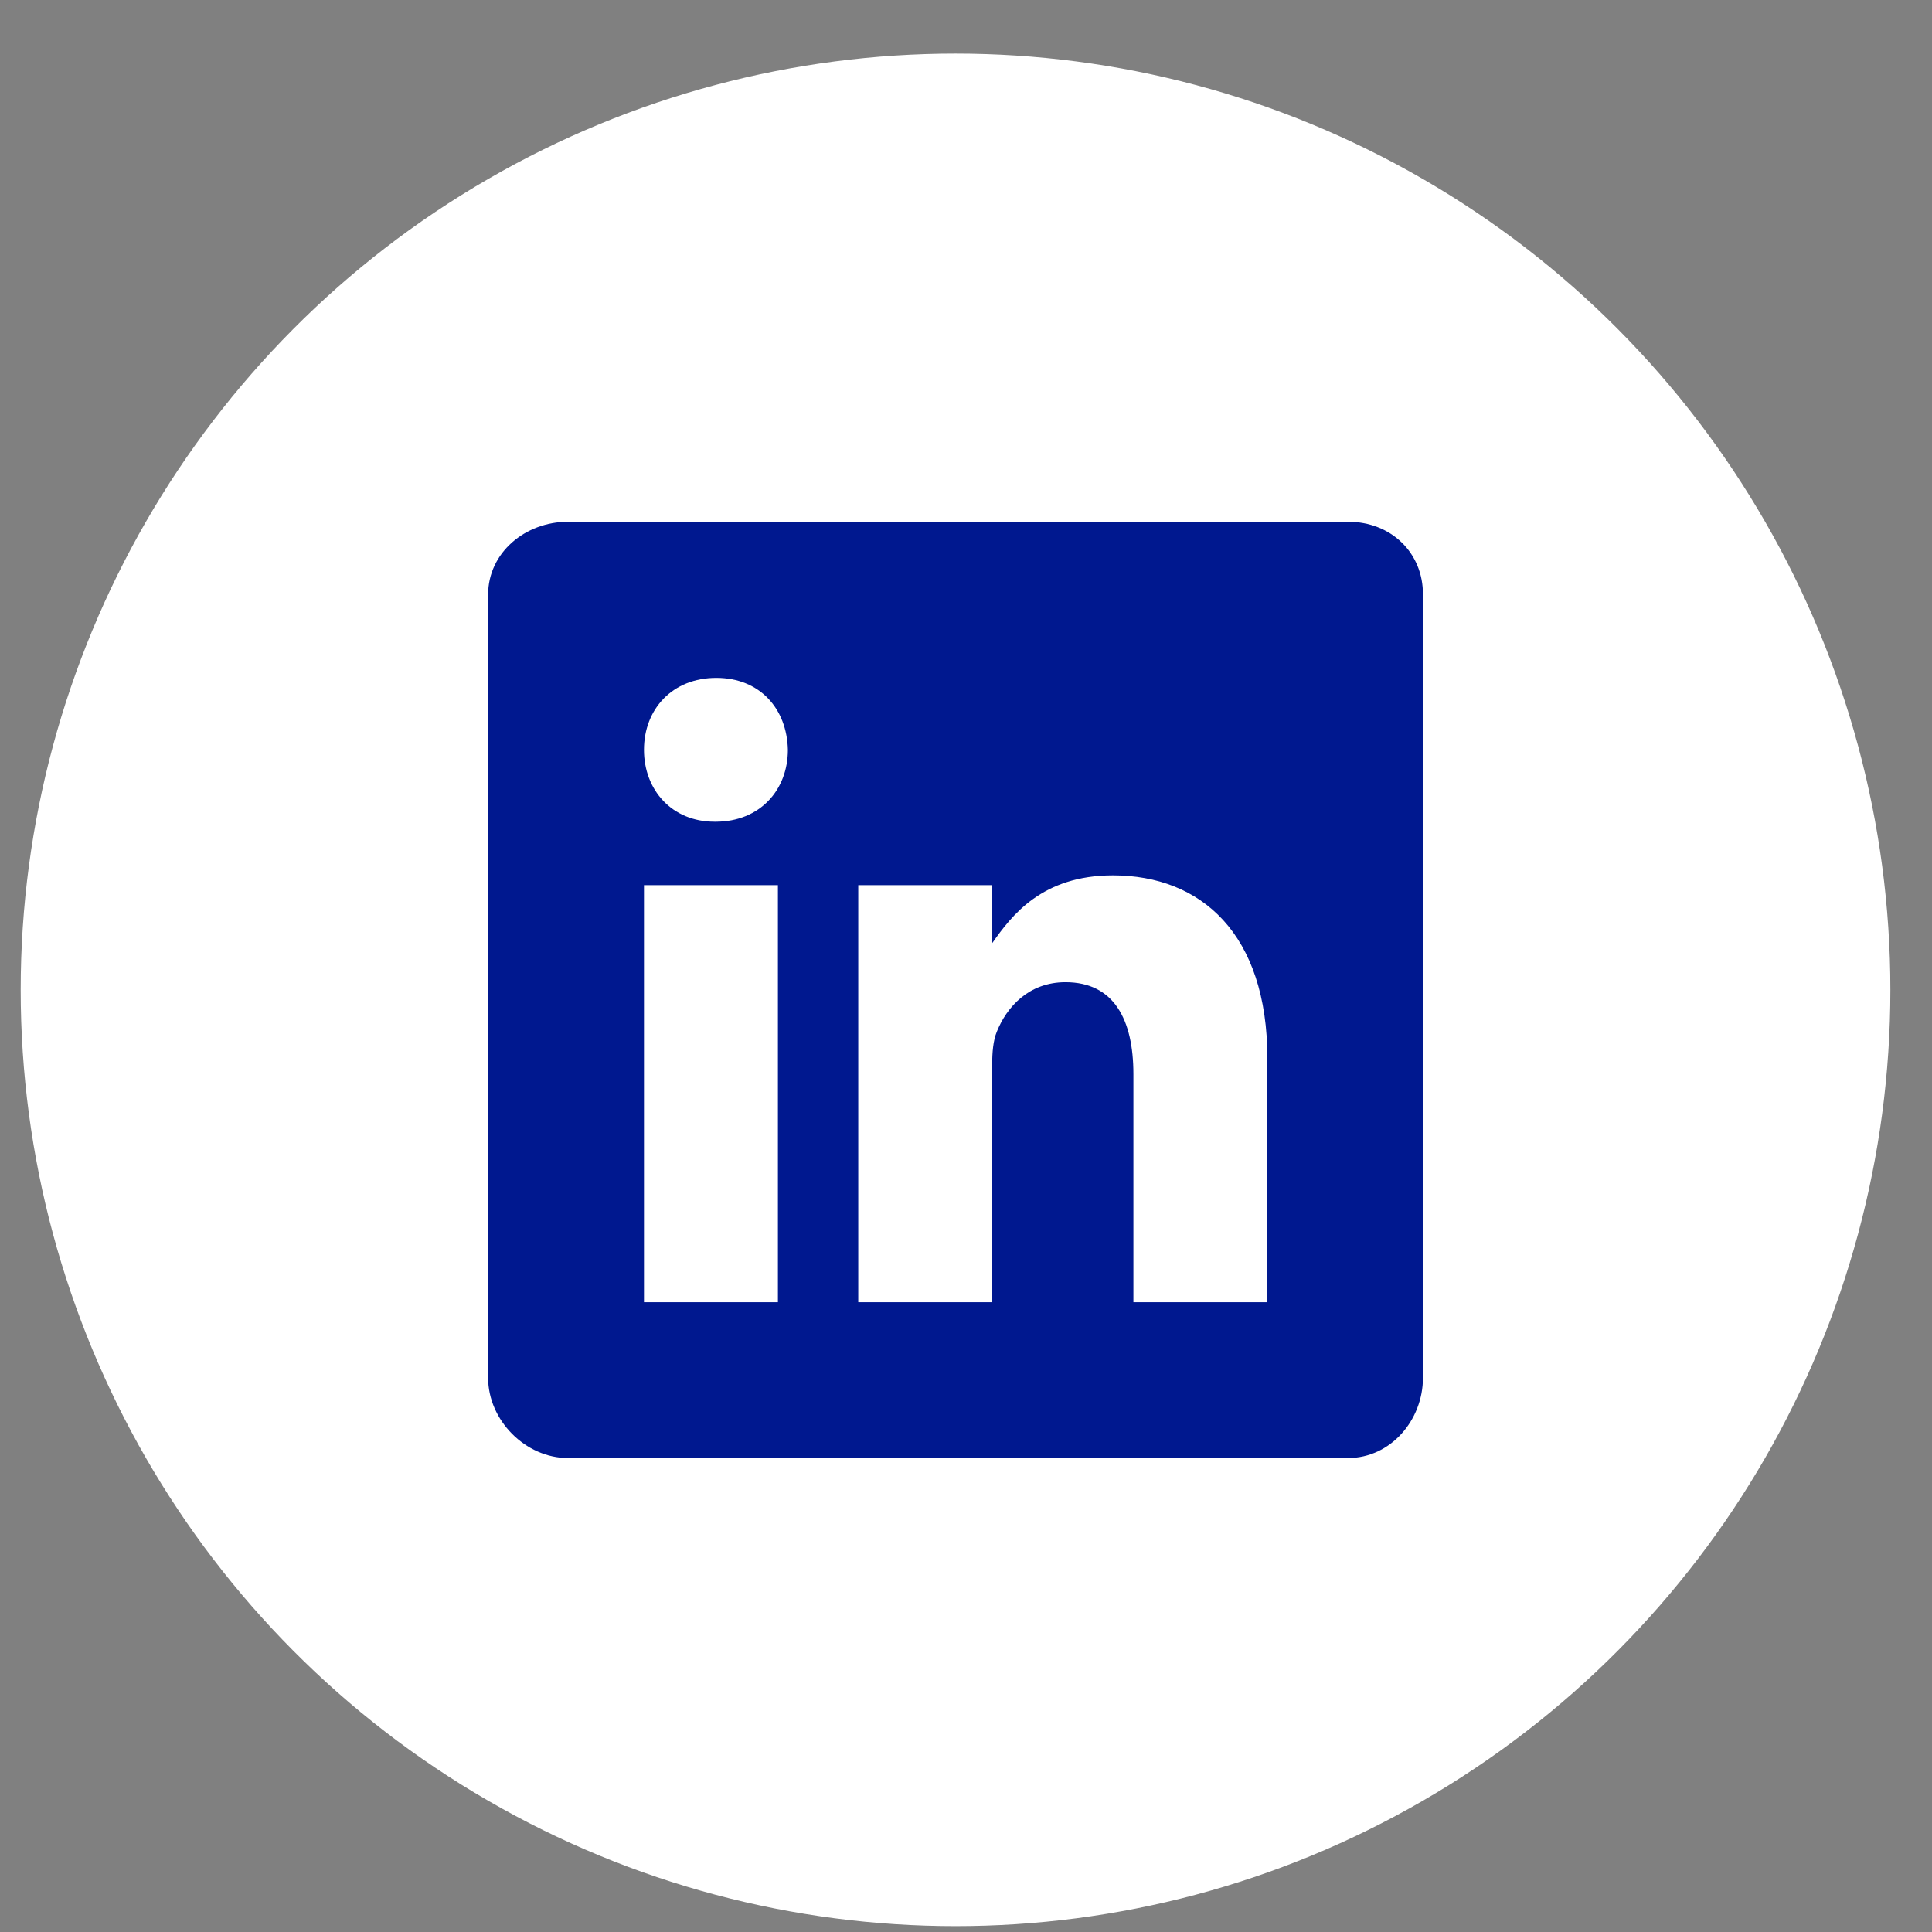
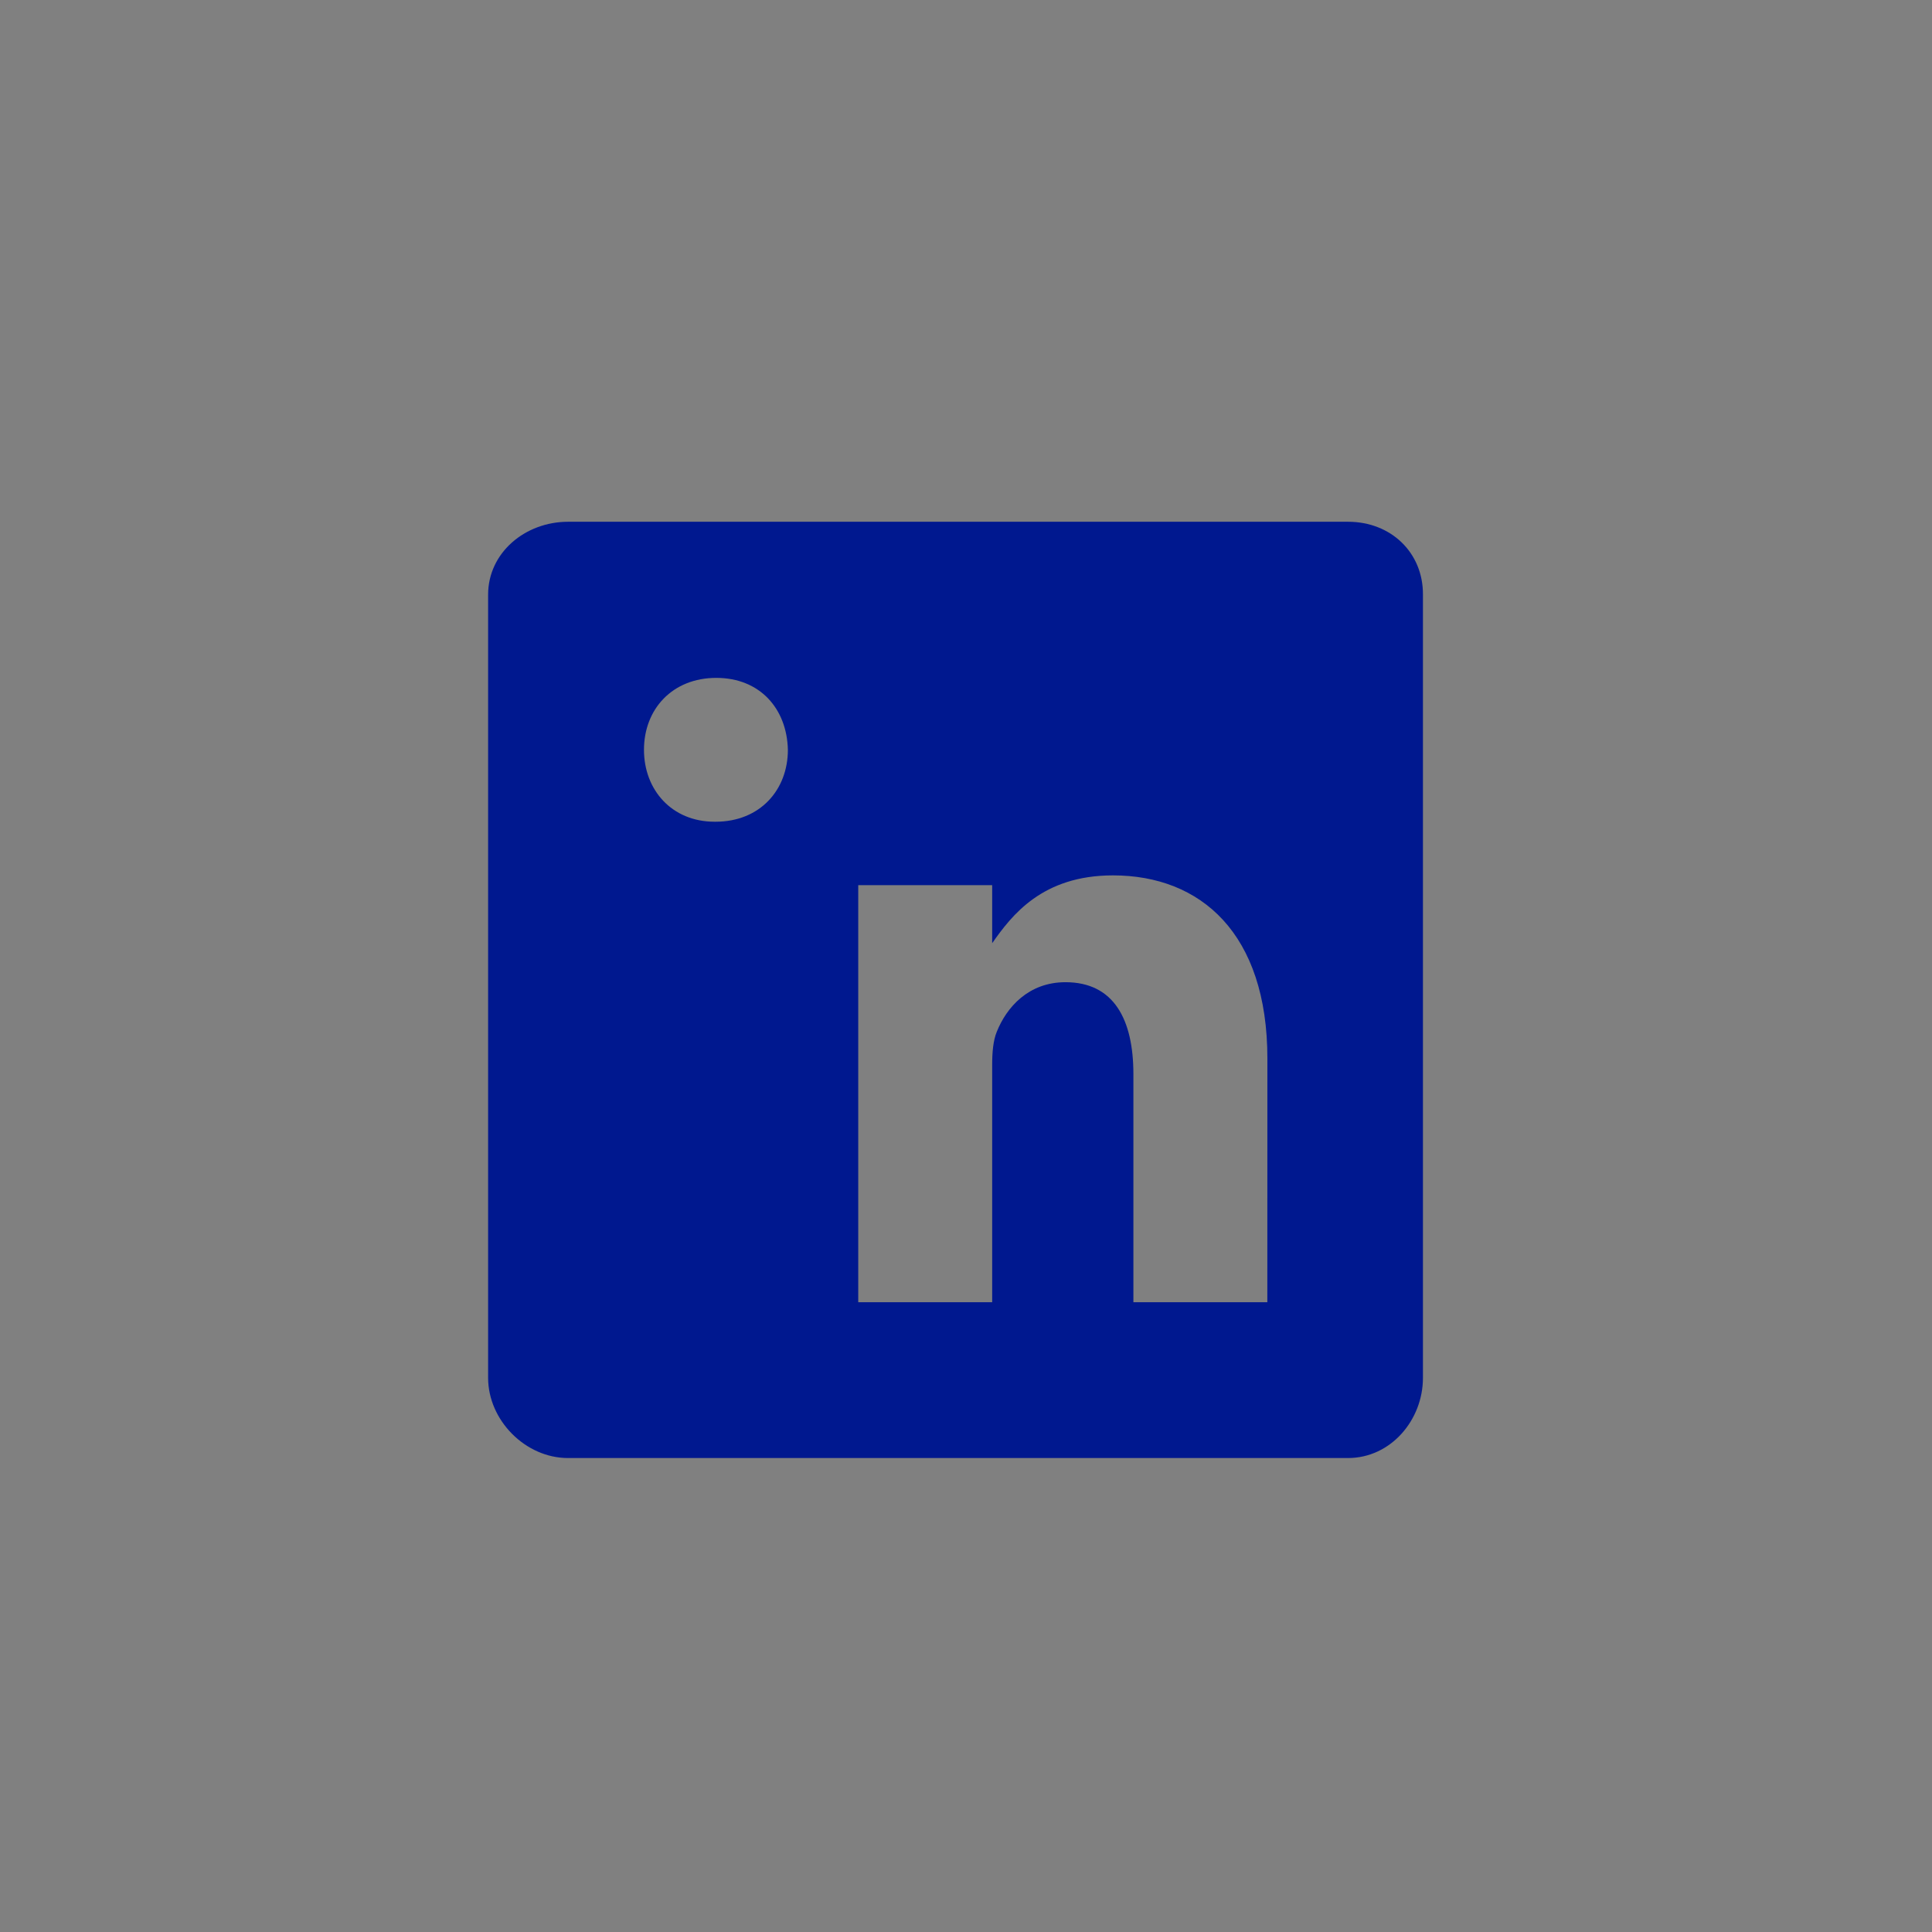
<svg xmlns="http://www.w3.org/2000/svg" width="31" height="31" viewBox="0 0 31 31" fill="none">
  <rect x="0" y="0" width="31" height="31" fill="#808080" stroke="none" />
-   <ellipse cx="15.332" cy="15.883" rx="15" ry="15.023" fill="white" />
-   <path d="M21.632 8.372H9.114C8.43 8.372 7.832 8.865 7.832 9.542V22.108C7.832 22.789 8.43 23.395 9.114 23.395H21.629C22.316 23.395 22.832 22.785 22.832 22.108V9.542C22.836 8.865 22.316 8.372 21.632 8.372ZM12.482 20.895H10.333V14.203H12.482V20.895ZM11.482 13.185H11.466C10.778 13.185 10.333 12.673 10.333 12.031C10.333 11.377 10.79 10.877 11.493 10.877C12.196 10.877 12.627 11.374 12.642 12.031C12.642 12.673 12.196 13.185 11.482 13.185ZM20.335 20.895H18.186V17.236C18.186 16.359 17.874 15.76 17.096 15.76C16.502 15.76 16.151 16.163 15.994 16.555C15.936 16.695 15.92 16.887 15.92 17.083V20.895H13.771V14.203H15.92V15.134C16.233 14.688 16.721 14.046 17.858 14.046C19.268 14.046 20.336 14.978 20.336 16.985L20.335 20.895Z" fill="#00188F" />
+   <path d="M21.632 8.372H9.114C8.43 8.372 7.832 8.865 7.832 9.542V22.108C7.832 22.789 8.43 23.395 9.114 23.395H21.629C22.316 23.395 22.832 22.785 22.832 22.108V9.542C22.836 8.865 22.316 8.372 21.632 8.372ZM12.482 20.895V14.203H12.482V20.895ZM11.482 13.185H11.466C10.778 13.185 10.333 12.673 10.333 12.031C10.333 11.377 10.79 10.877 11.493 10.877C12.196 10.877 12.627 11.374 12.642 12.031C12.642 12.673 12.196 13.185 11.482 13.185ZM20.335 20.895H18.186V17.236C18.186 16.359 17.874 15.76 17.096 15.76C16.502 15.76 16.151 16.163 15.994 16.555C15.936 16.695 15.92 16.887 15.92 17.083V20.895H13.771V14.203H15.92V15.134C16.233 14.688 16.721 14.046 17.858 14.046C19.268 14.046 20.336 14.978 20.336 16.985L20.335 20.895Z" fill="#00188F" />
</svg>